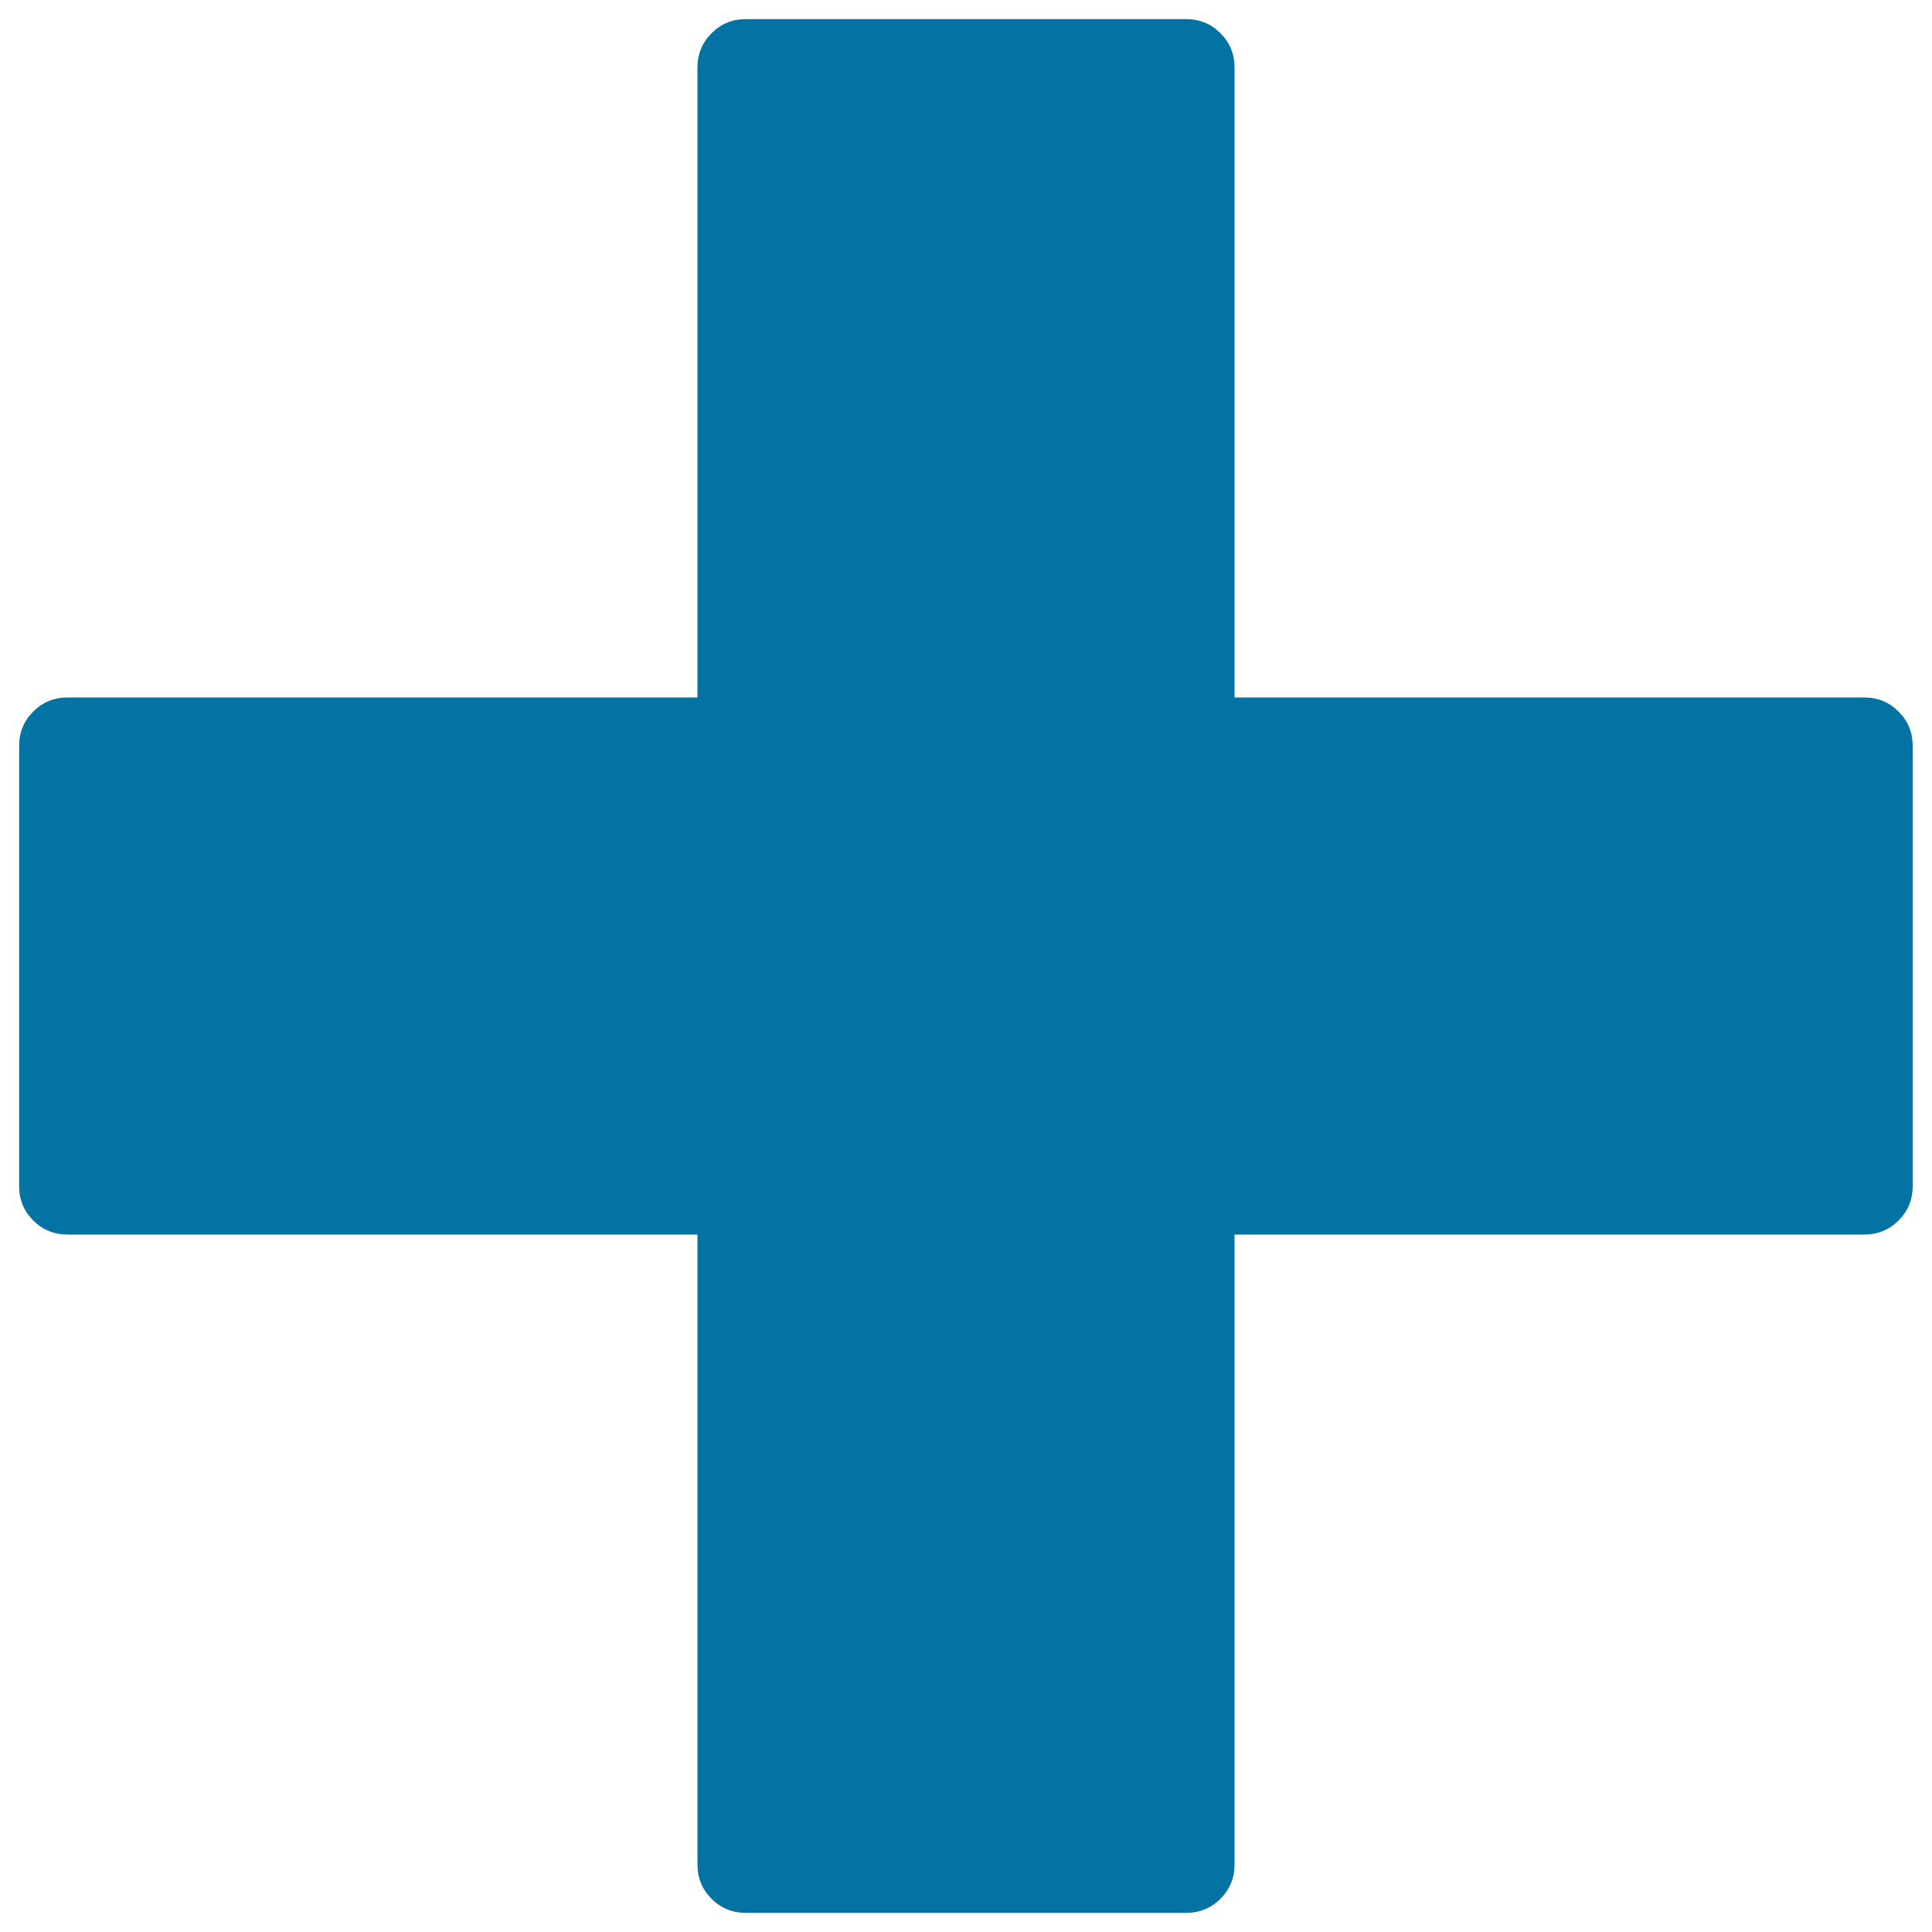
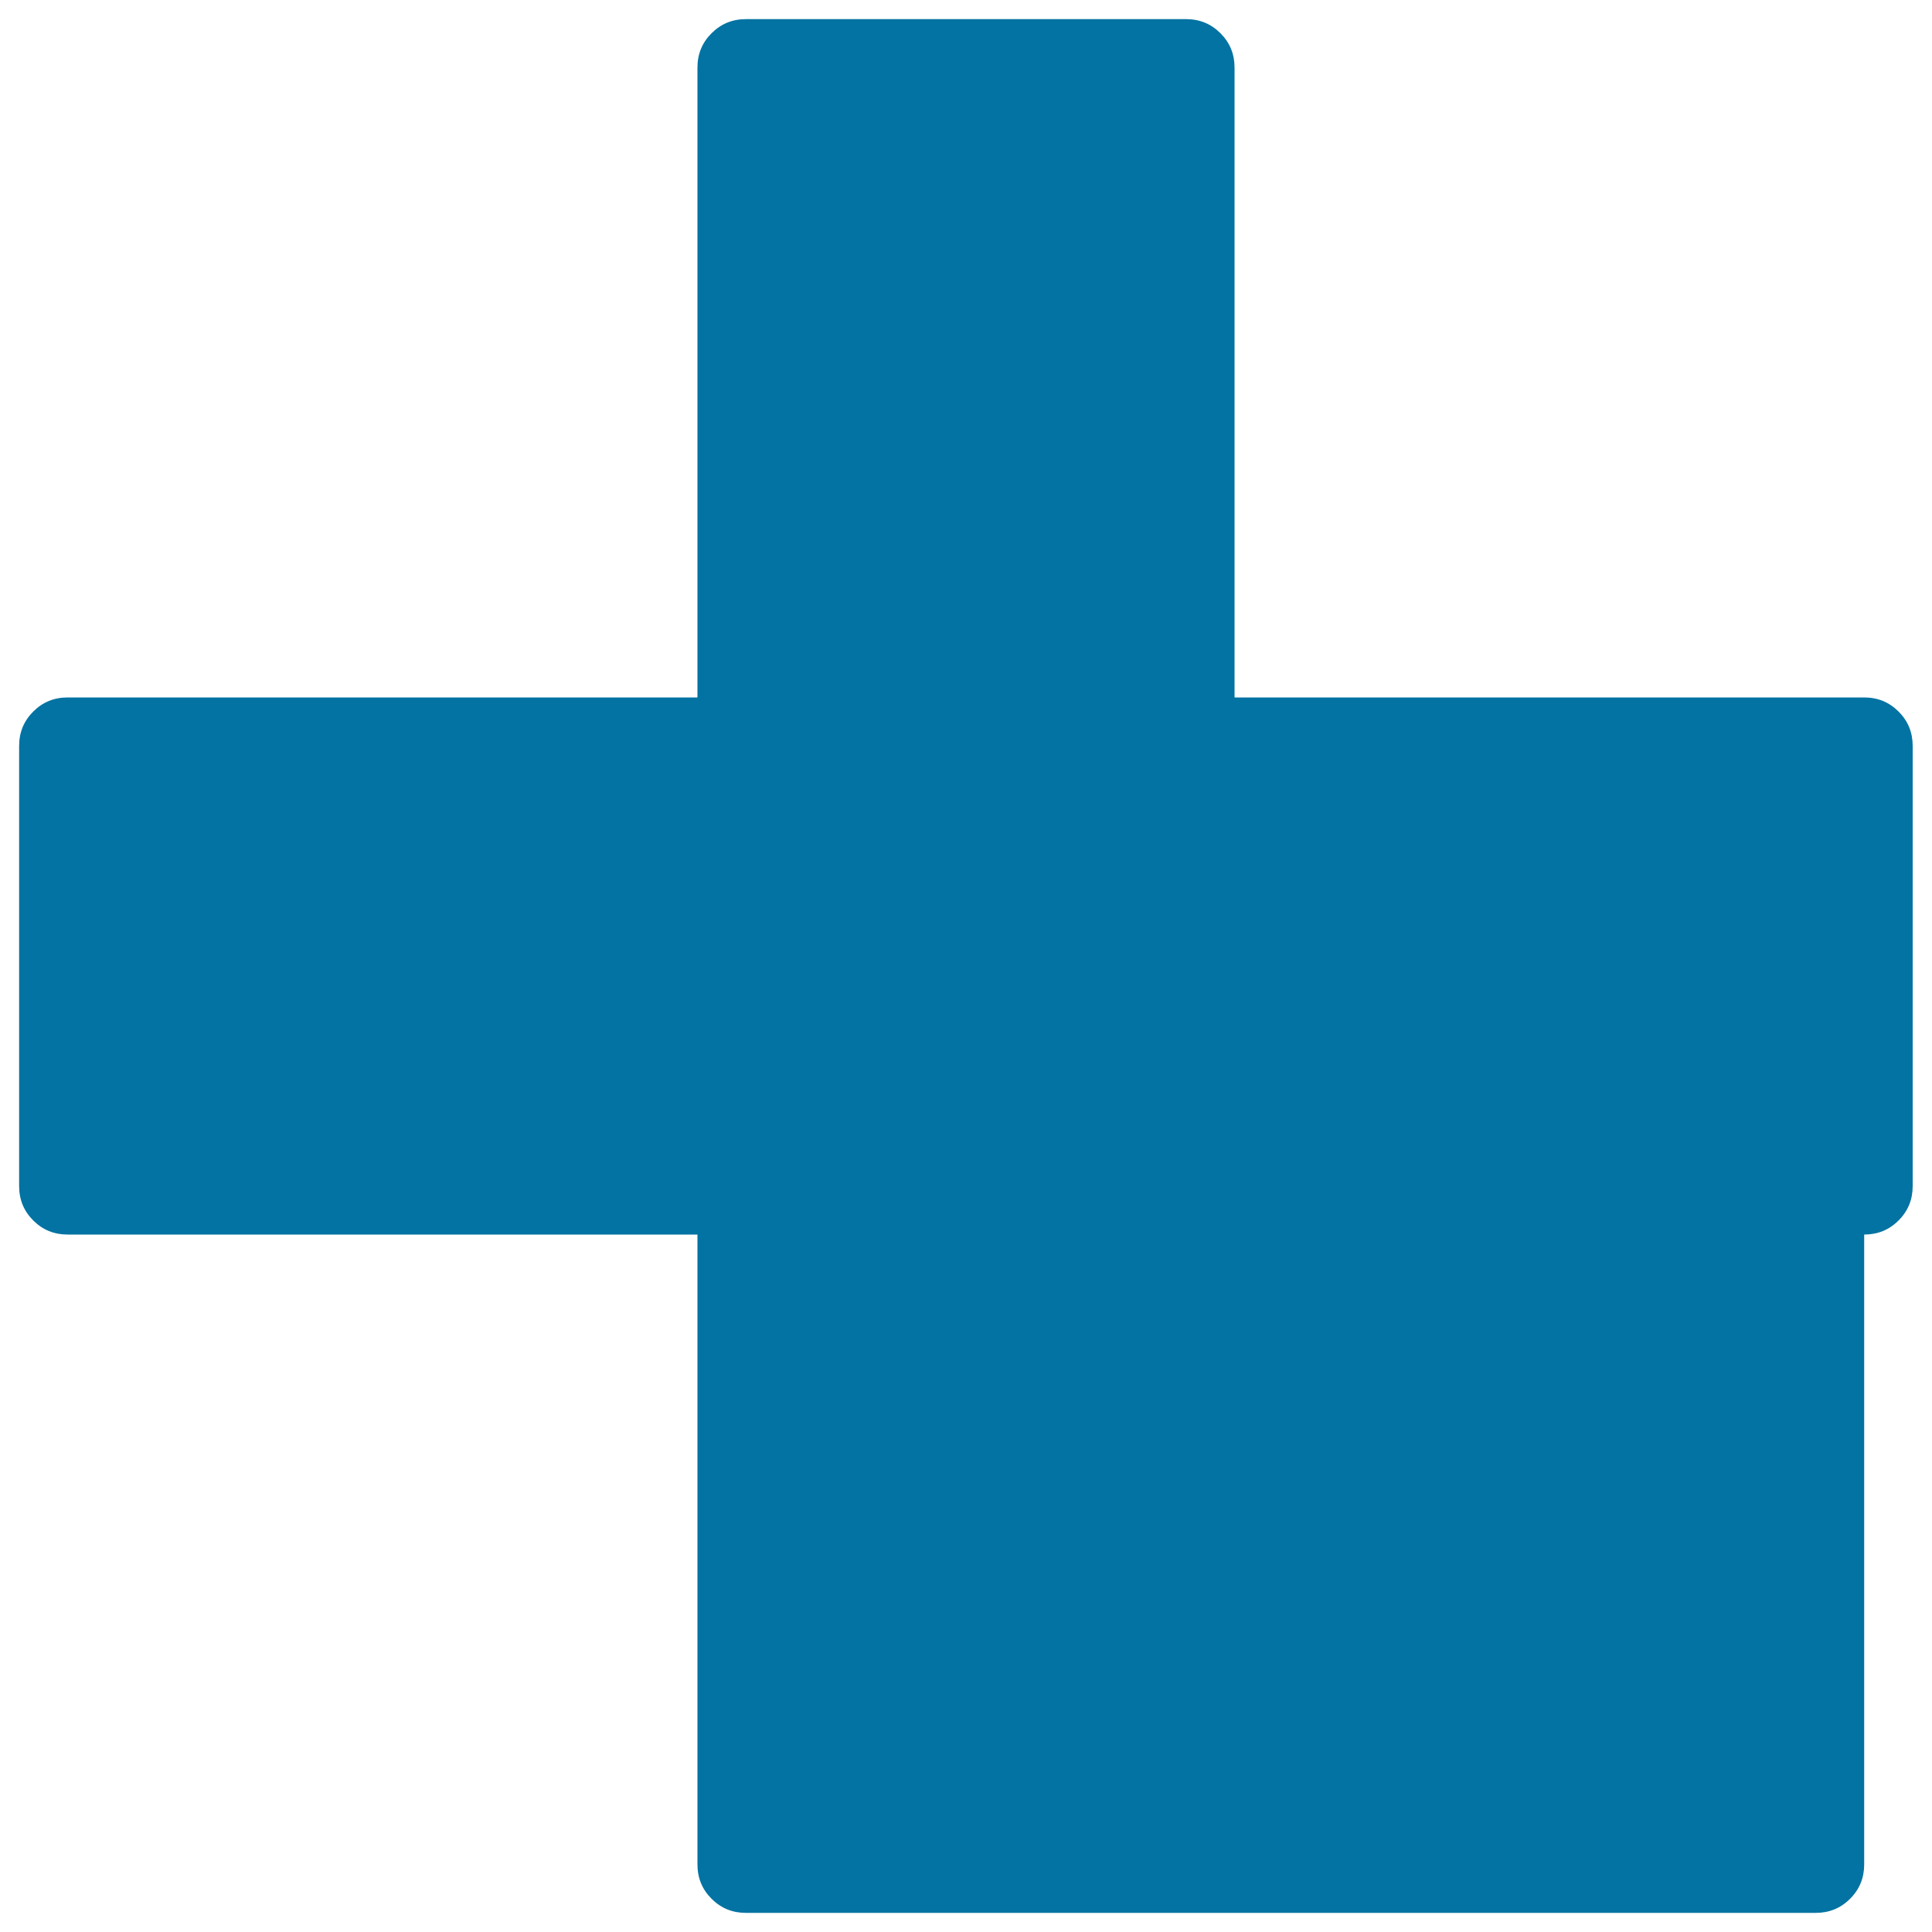
<svg xmlns="http://www.w3.org/2000/svg" viewBox="0 0 1000 1000" style="fill:#0273a2">
  <title>Adding Cross SVG icon</title>
  <g>
    <g>
-       <path d="M964.9,361c7,0,12.9,2.4,17.8,7.3c4.9,4.9,7.3,10.8,7.3,17.8v227.8c0,7-2.4,12.9-7.3,17.8c-4.9,4.9-10.8,7.3-17.8,7.3H639v326c0,7-2.4,12.9-7.3,17.8c-4.9,4.9-10.8,7.3-17.8,7.3H386.1c-7,0-12.9-2.4-17.8-7.3c-4.9-4.9-7.3-10.8-7.3-17.8V639h-326c-7,0-12.9-2.4-17.8-7.3c-4.9-4.9-7.3-10.8-7.3-17.8V386.1c0-7,2.4-12.9,7.3-17.8c4.9-4.9,10.8-7.3,17.8-7.3h326v-326c0-7,2.4-12.9,7.3-17.8c4.9-4.9,10.8-7.3,17.8-7.3h227.8c7,0,12.9,2.4,17.8,7.3c4.9,4.9,7.3,10.8,7.3,17.8v326H964.9L964.9,361z" />
+       <path d="M964.9,361c7,0,12.9,2.4,17.8,7.3c4.9,4.9,7.3,10.8,7.3,17.8v227.8c0,7-2.4,12.9-7.3,17.8c-4.9,4.9-10.8,7.3-17.8,7.3v326c0,7-2.4,12.9-7.3,17.8c-4.9,4.9-10.8,7.3-17.8,7.3H386.1c-7,0-12.9-2.4-17.8-7.3c-4.9-4.9-7.3-10.8-7.3-17.8V639h-326c-7,0-12.9-2.4-17.8-7.3c-4.9-4.9-7.3-10.8-7.3-17.8V386.1c0-7,2.4-12.9,7.3-17.8c4.9-4.9,10.8-7.3,17.8-7.3h326v-326c0-7,2.4-12.9,7.3-17.8c4.9-4.9,10.8-7.3,17.8-7.3h227.8c7,0,12.9,2.4,17.8,7.3c4.9,4.9,7.3,10.8,7.3,17.8v326H964.9L964.9,361z" />
    </g>
  </g>
</svg>